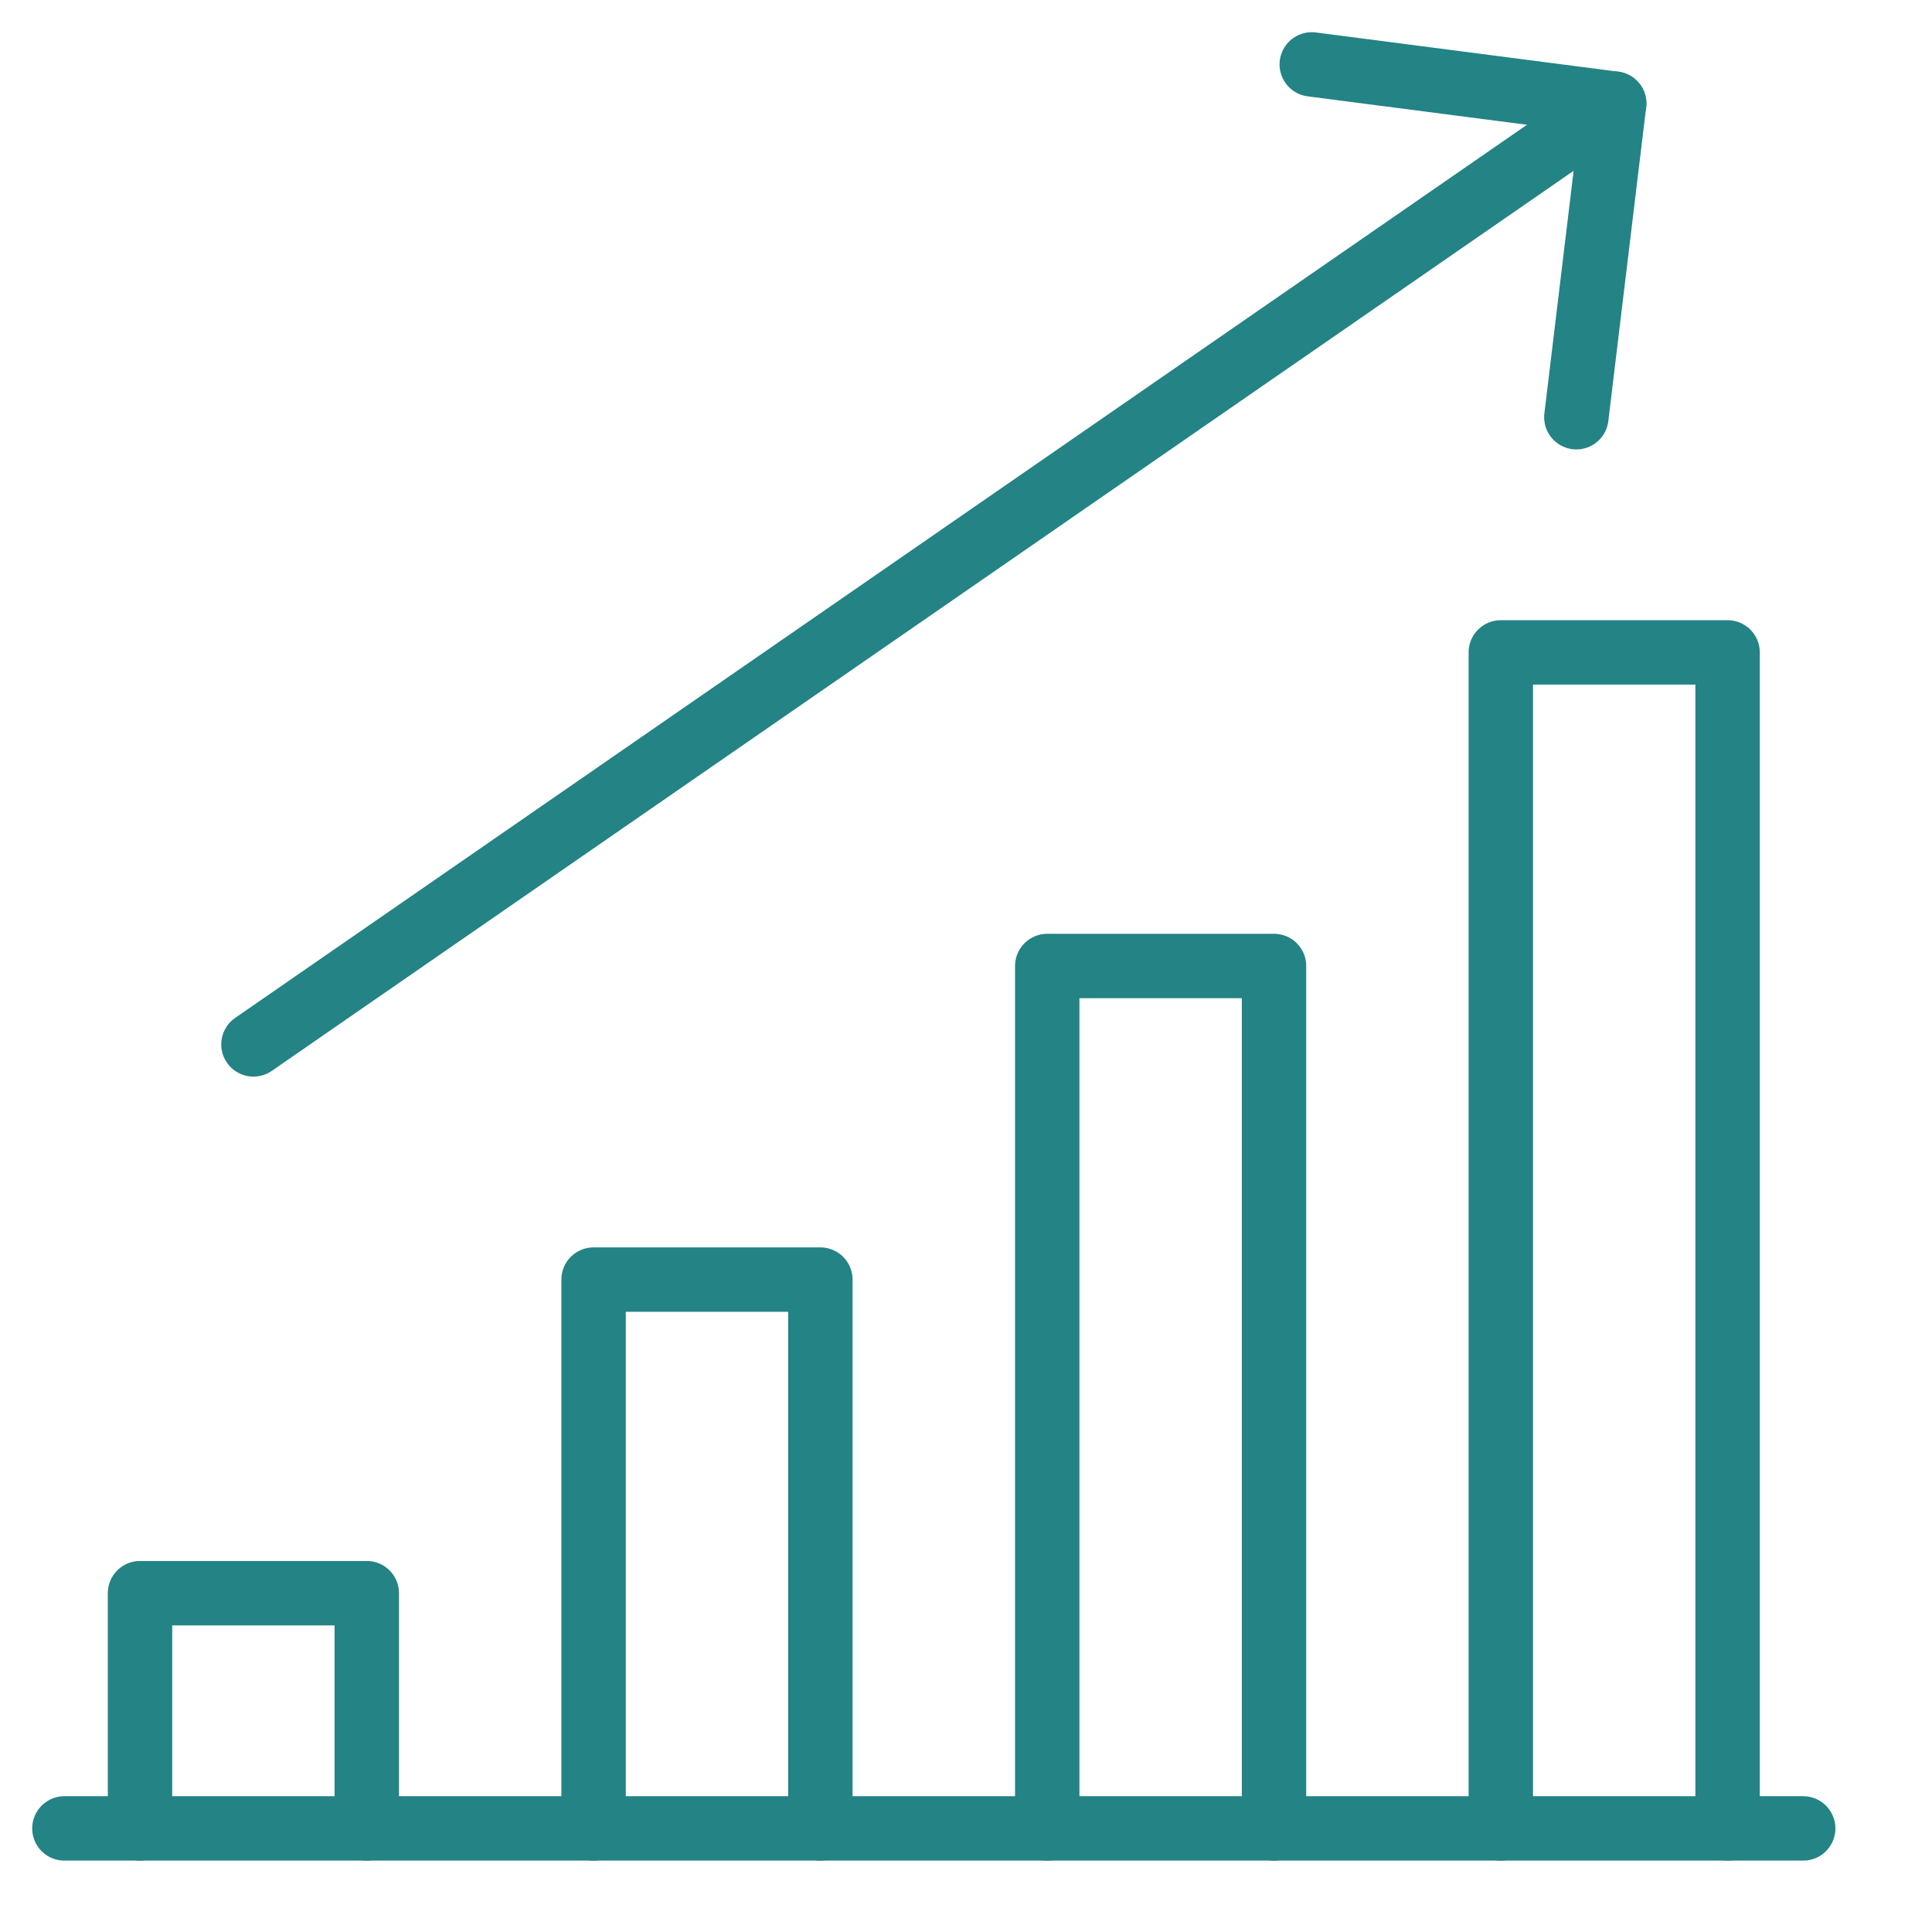
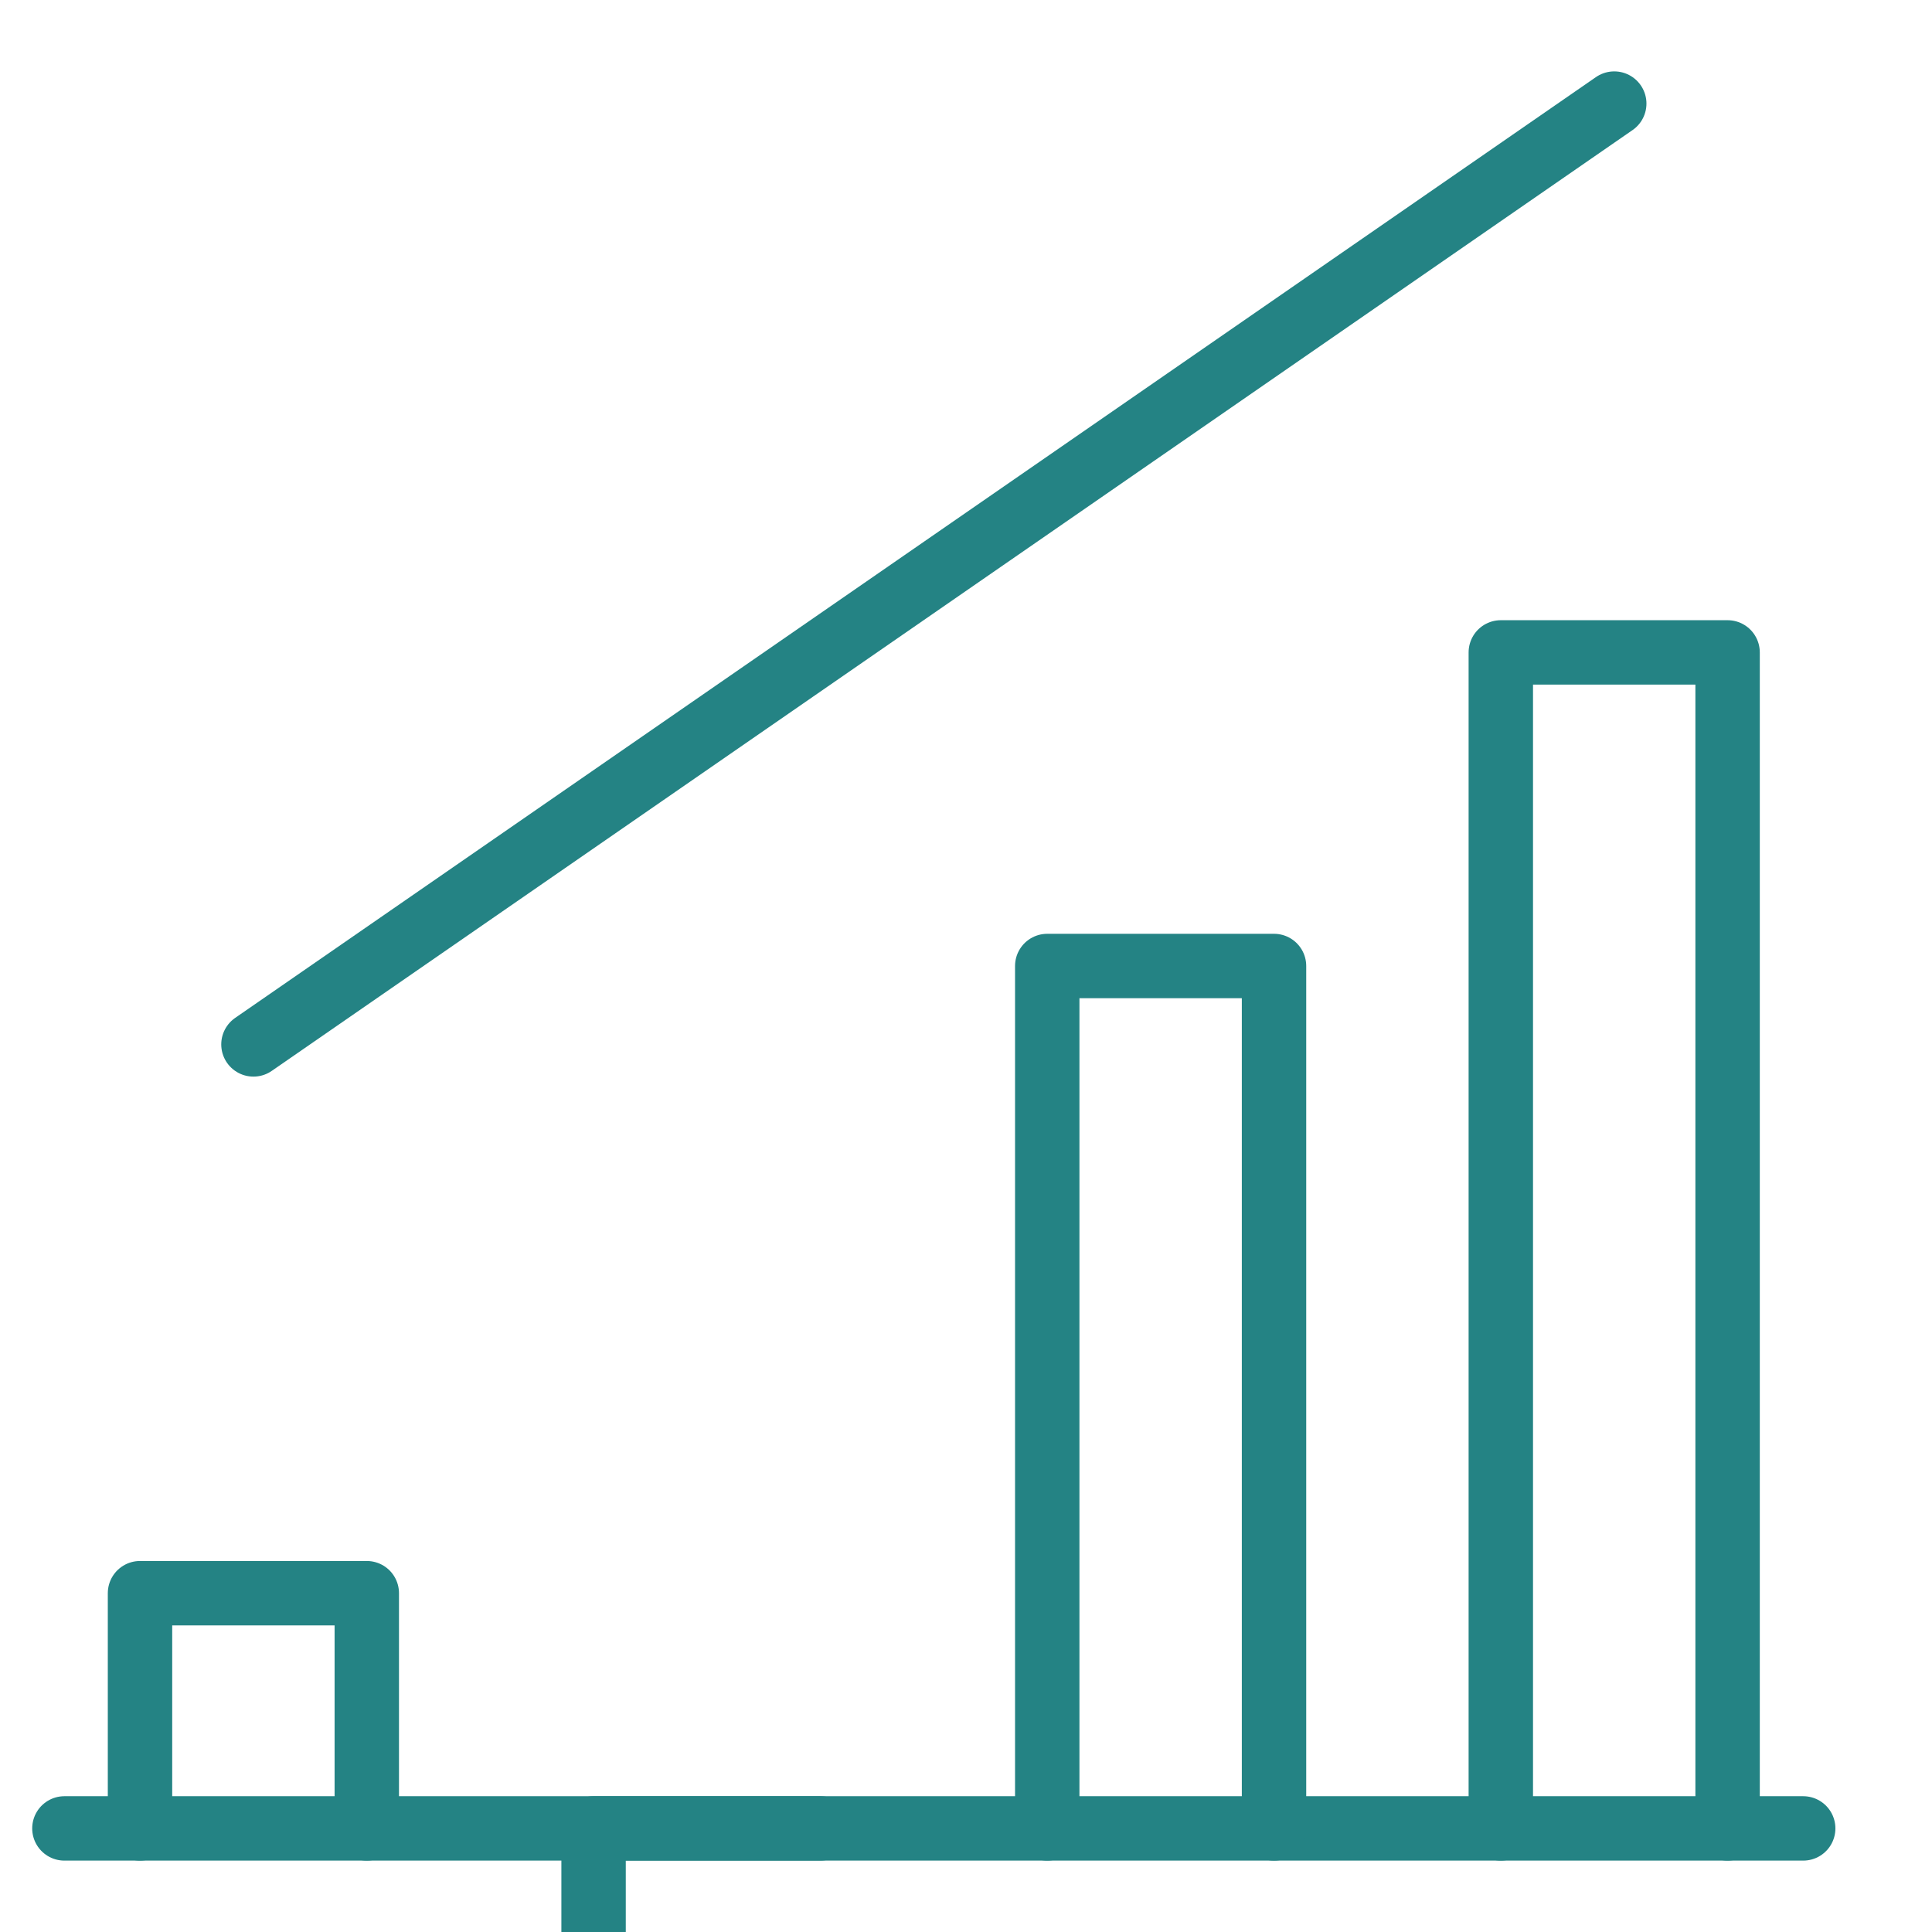
<svg xmlns="http://www.w3.org/2000/svg" version="1.1" id="Layer_1" x="0px" y="0px" width="60px" height="60px" viewBox="0 0 60 60" enable-background="new 0 0 60 60" xml:space="preserve">
  <path fill="none" stroke="#248384" stroke-width="2" stroke-linecap="round" stroke-linejoin="round" d="M2,56.783h54" />
  <path fill="none" stroke="#248384" stroke-width="2" stroke-linecap="round" stroke-linejoin="round" d="M11.391,56.783v-7.305  H4.348v7.305" />
-   <path fill="none" stroke="#248384" stroke-width="2" stroke-linecap="round" stroke-linejoin="round" d="M25.477,56.783V39.739  h-7.043v17.044" />
+   <path fill="none" stroke="#248384" stroke-width="2" stroke-linecap="round" stroke-linejoin="round" d="M25.477,56.783h-7.043v17.044" />
  <path fill="none" stroke="#248384" stroke-width="2" stroke-linecap="round" stroke-linejoin="round" d="M39.566,56.783V30h-7.043  v26.783" />
  <path fill="none" stroke="#248384" stroke-width="2" stroke-linecap="round" stroke-linejoin="round" d="M53.652,56.783V20.261  h-7.043v36.522" />
  <path fill="none" stroke="#248384" stroke-width="2" stroke-linecap="round" stroke-linejoin="round" d="M7.871,32.435L50.132,3.217  " />
-   <path fill="none" stroke="#248384" stroke-width="2" stroke-linecap="round" stroke-linejoin="round" d="M48.955,12.957l1.174-9.739  L40.738,2" />
</svg>